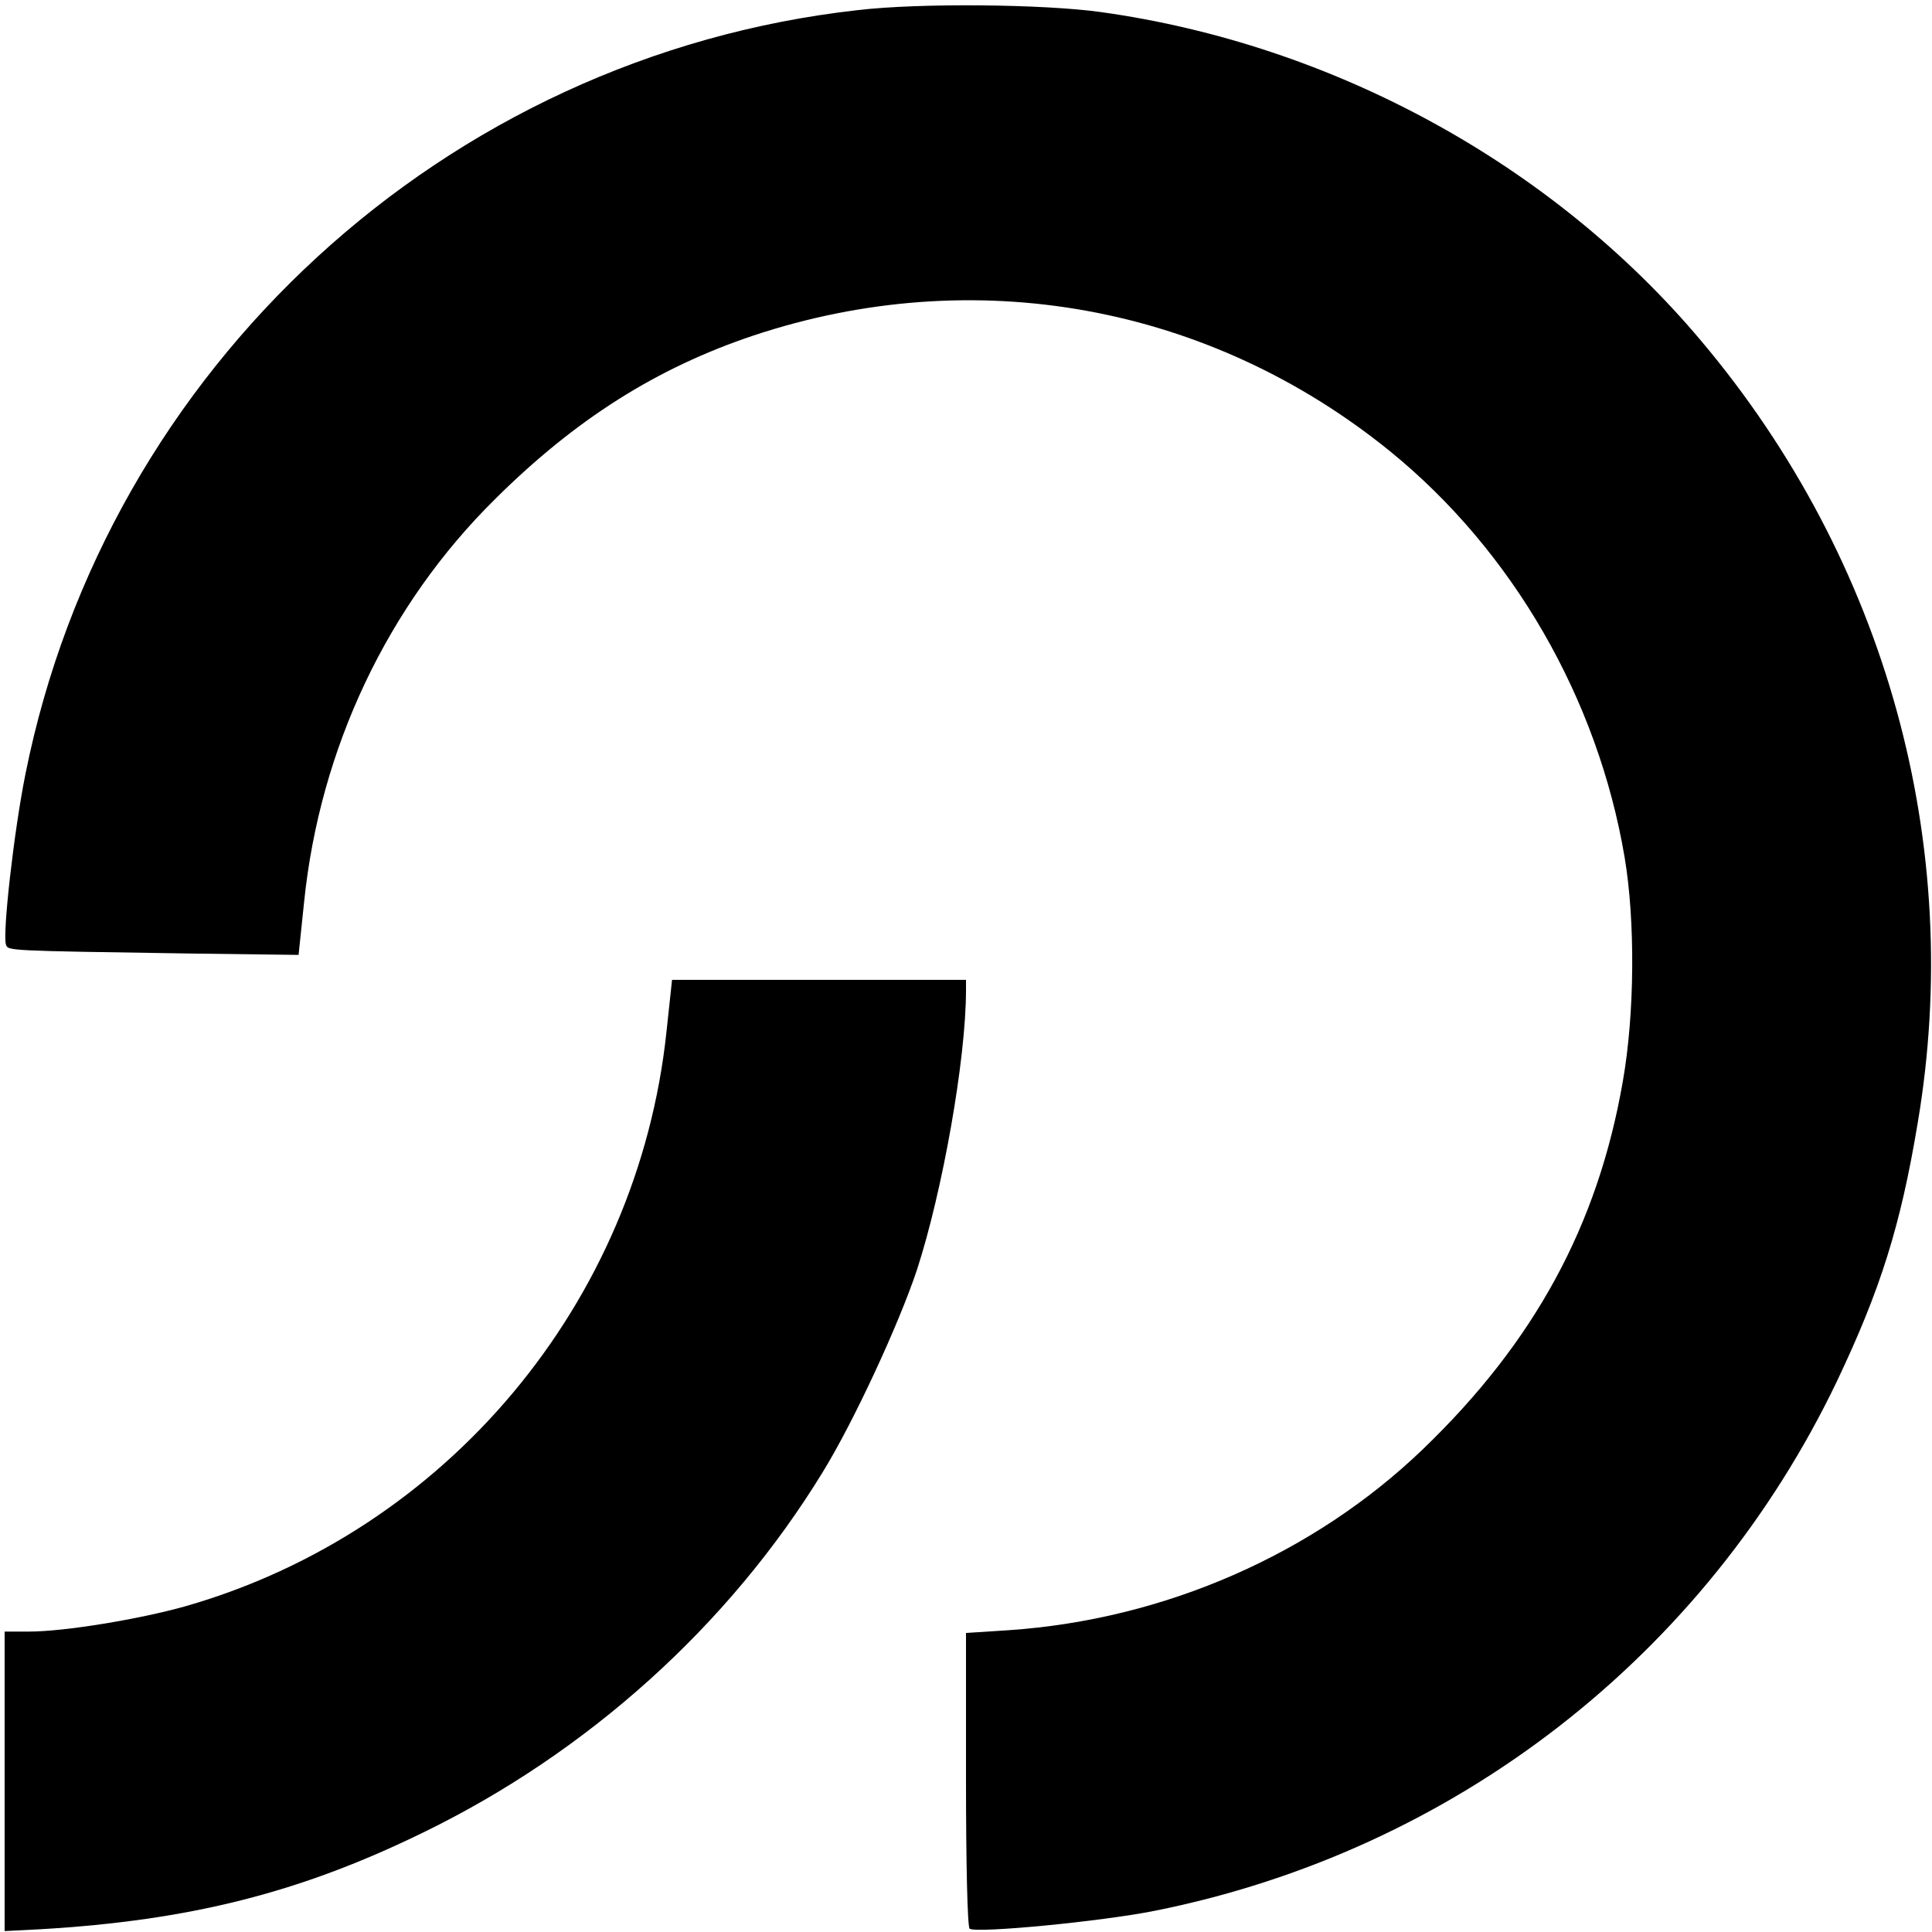
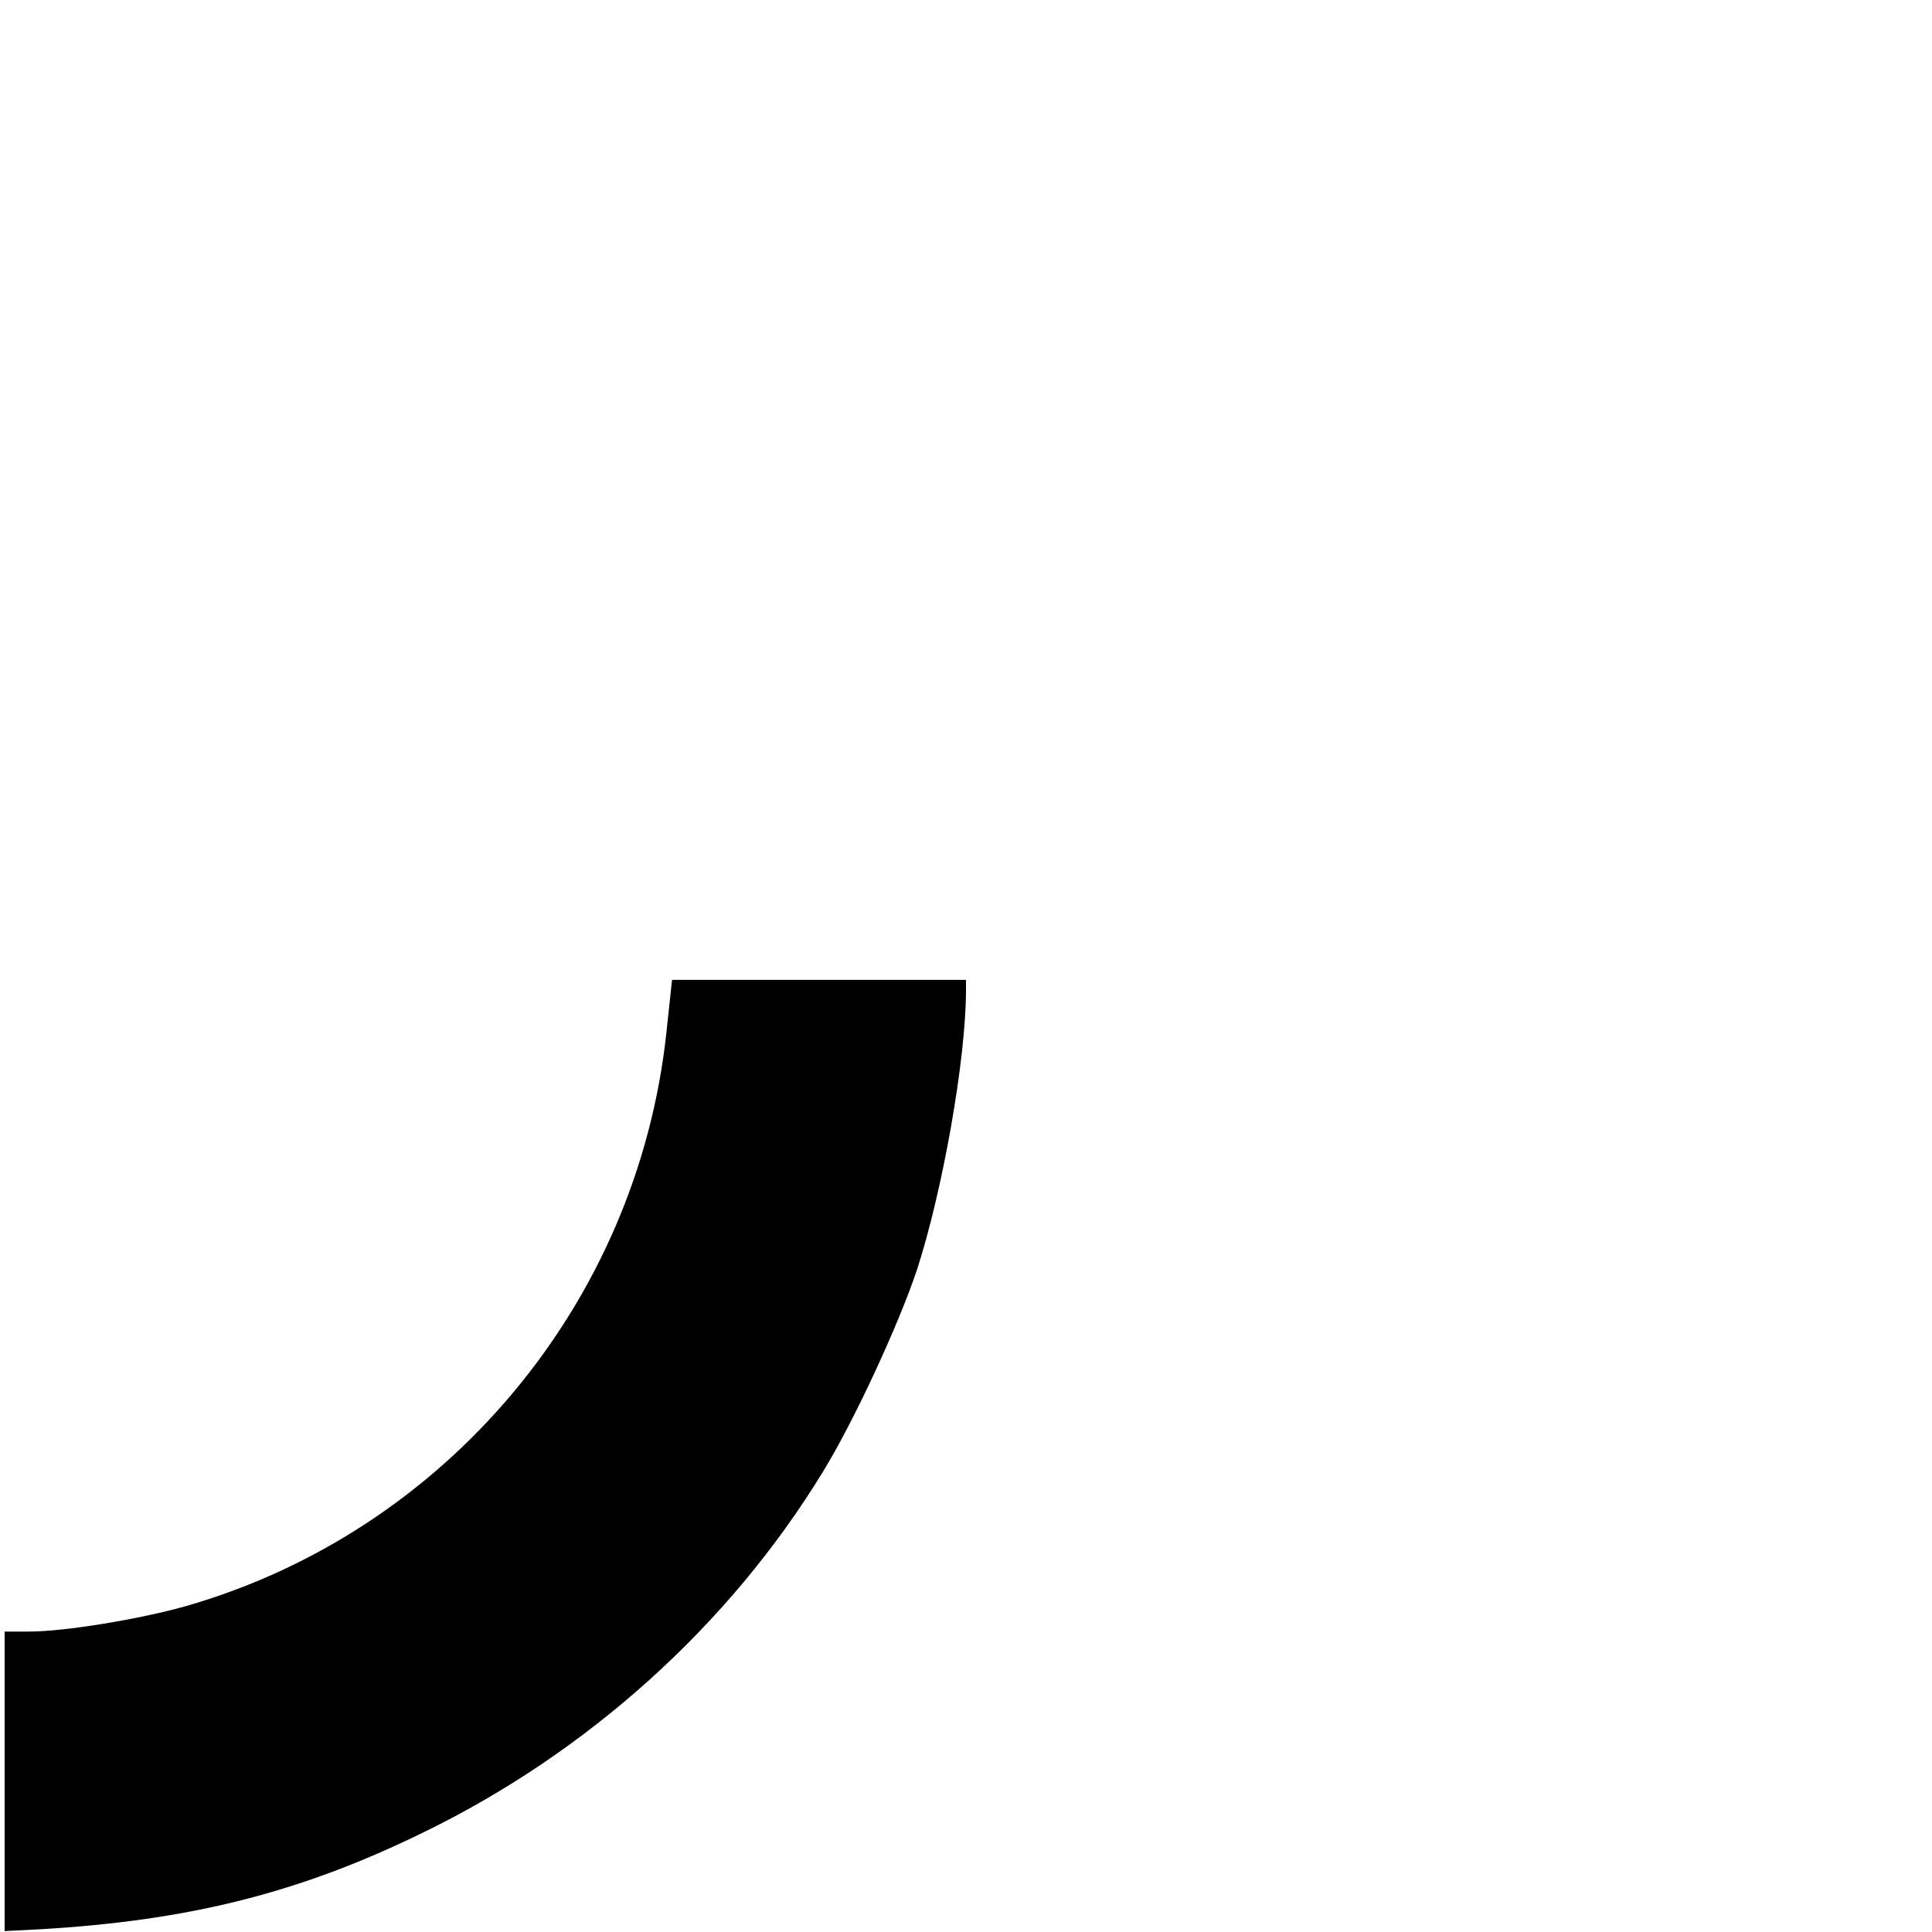
<svg xmlns="http://www.w3.org/2000/svg" version="1.0" width="418pt" height="418pt" viewBox="0 0 418 418" preserveAspectRatio="xMidYMid meet">
  <g transform="translate(0,418) scale(0.1,-0.1)" fill="#000000" stroke="none">
-     <path d="M1855 4158 c-892 -100 -1624 -773 -1800 -1653 -25 -124 -50 -347 -42 -369 5 -13 -1 -13 398 -19 l235 -3 12 115 c34 331 180 641 413 871 174 173 350 284 559 354 478 159 986 67 1377 -250 266 -216 450 -536 508 -879 23 -137 22 -338 -4 -485 -54 -311 -191 -563 -432 -795 -237 -228 -560 -369 -896 -392 l-93 -6 0 -318 c0 -175 3 -320 8 -322 18 -10 287 16 401 39 649 130 1192 553 1476 1147 93 196 137 334 174 557 102 602 -68 1217 -468 1692 -321 382 -796 642 -1300 712 -122 17 -392 20 -526 4z" />
    <path d="M1442 1948 c-62 -587 -476 -1081 -1040 -1243 -99 -28 -262 -55 -339 -55 l-53 0 0 -324 0 -324 78 4 c323 19 561 79 827 209 356 173 662 448 865 780 66 107 164 318 204 438 55 169 106 455 106 605 l0 22 -318 0 -318 0 -12 -112z" />
  </g>
</svg>